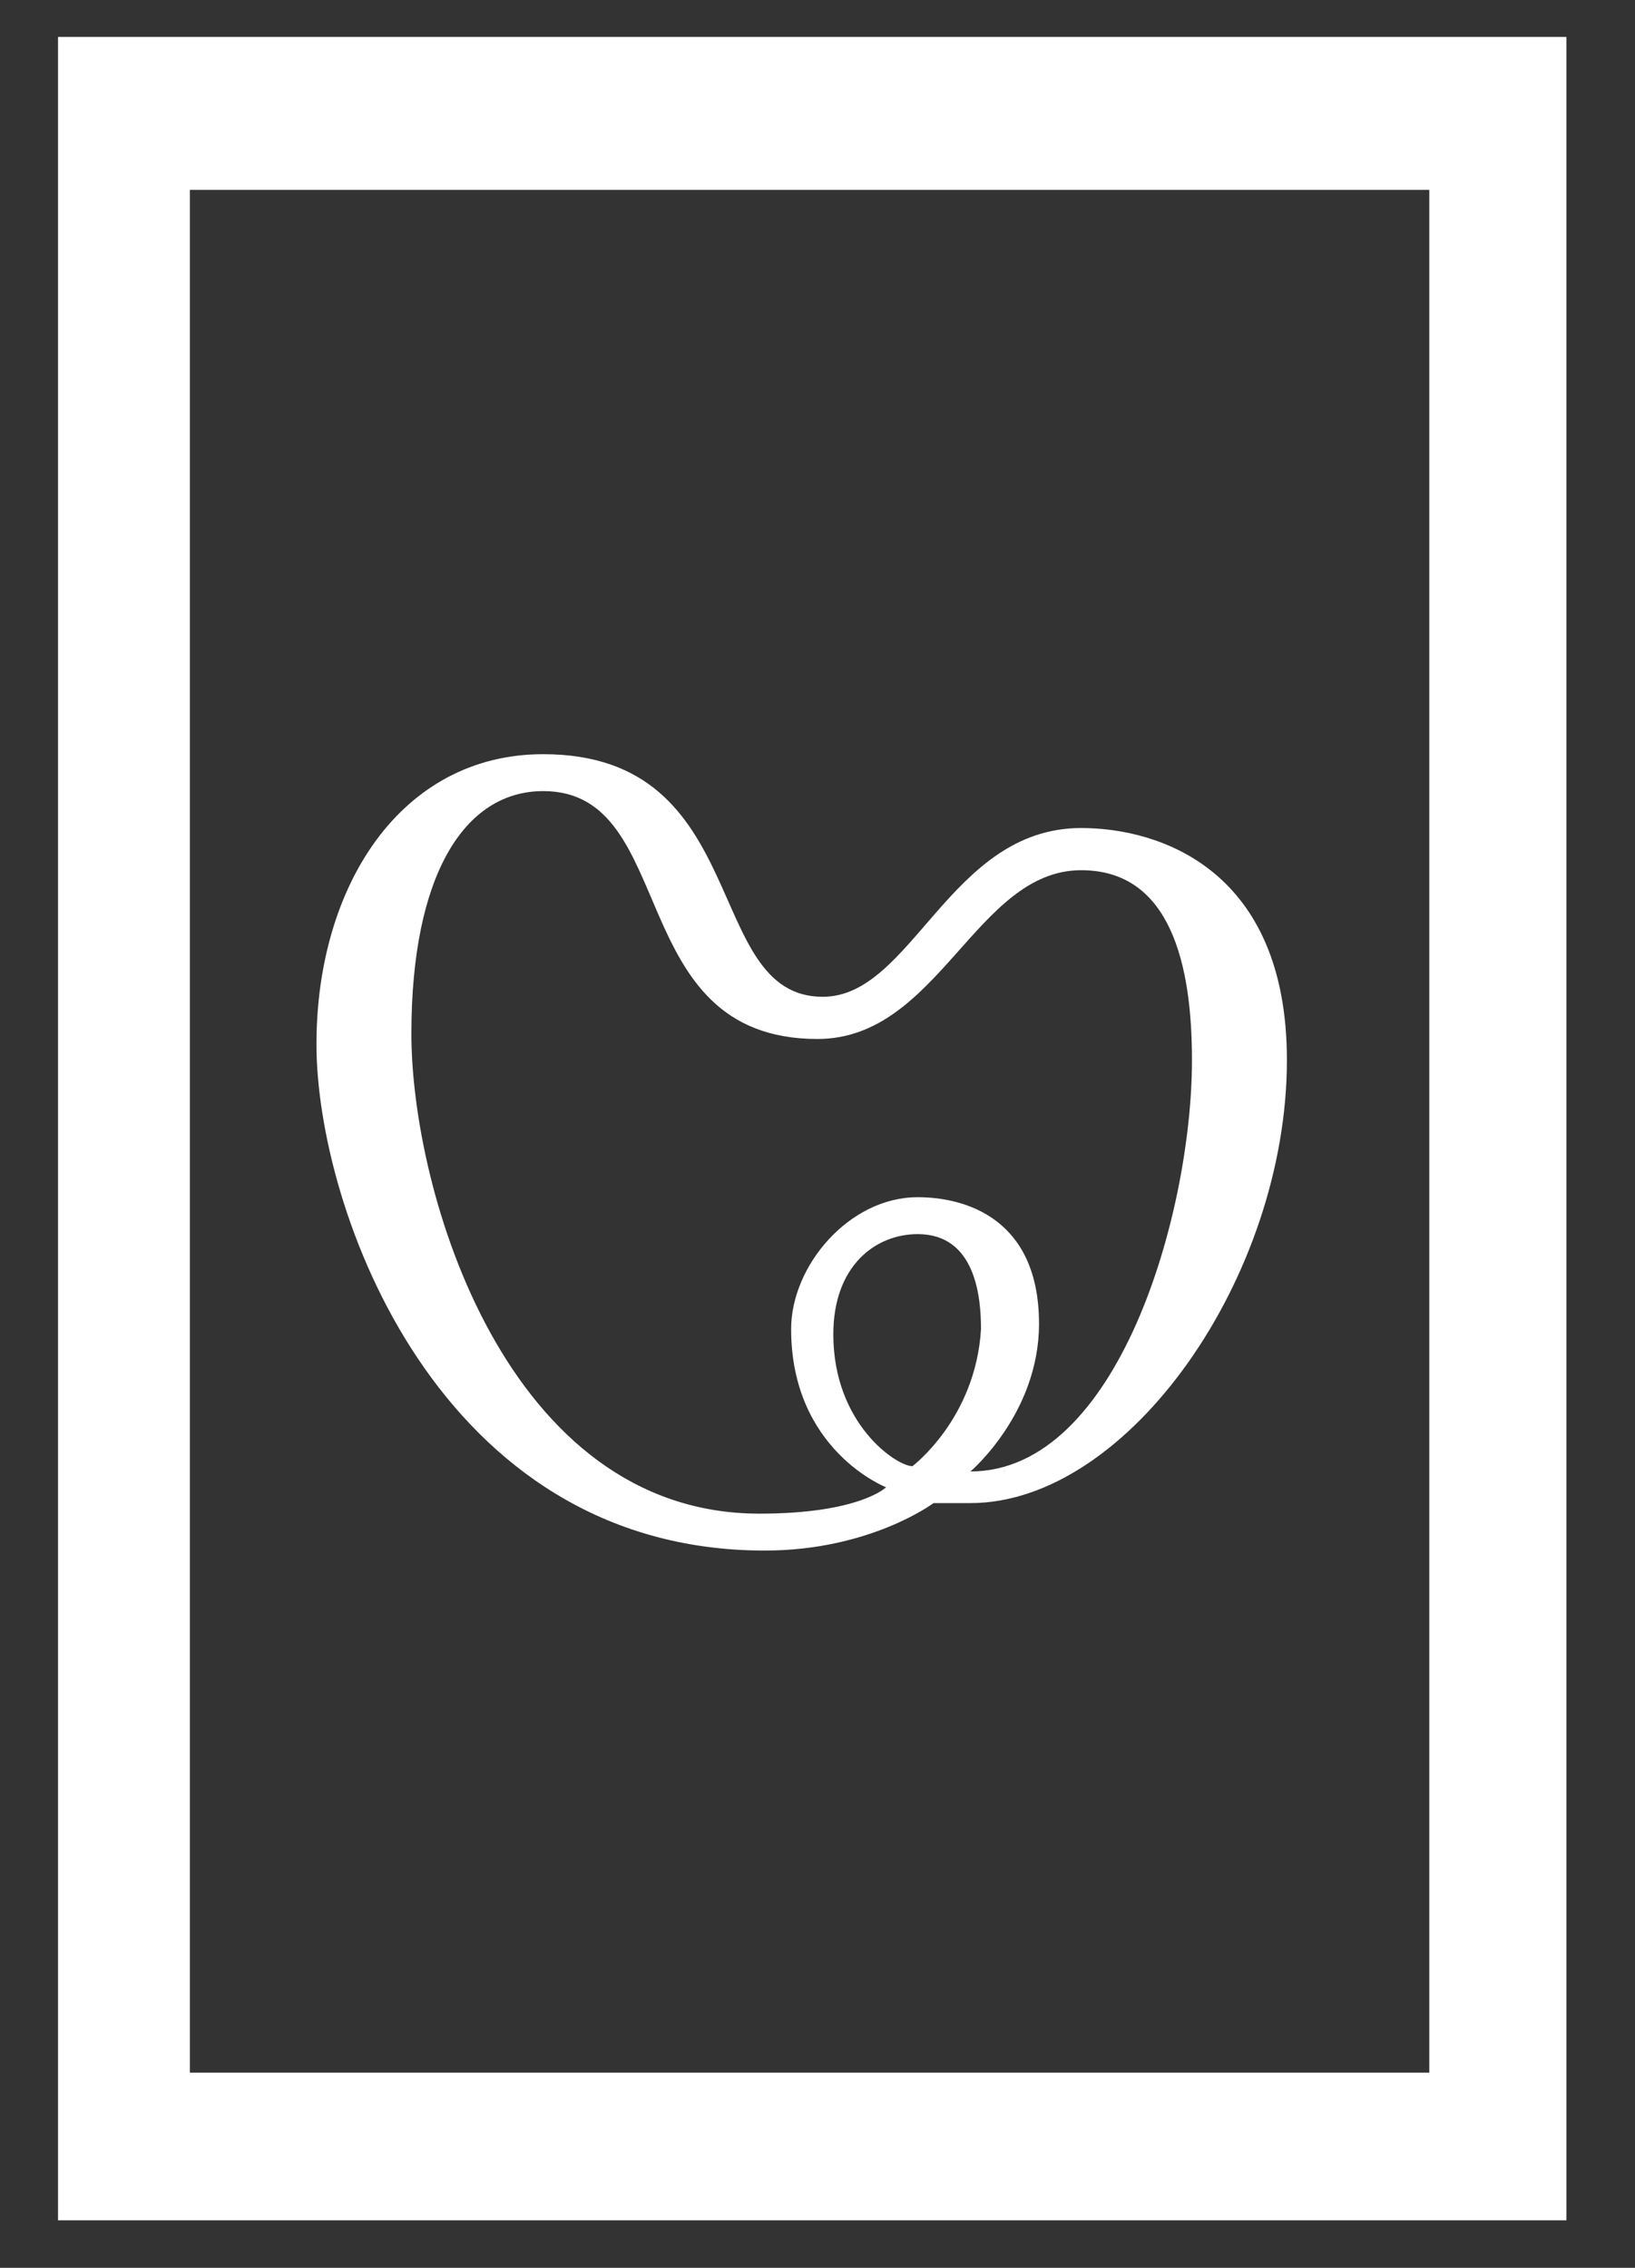
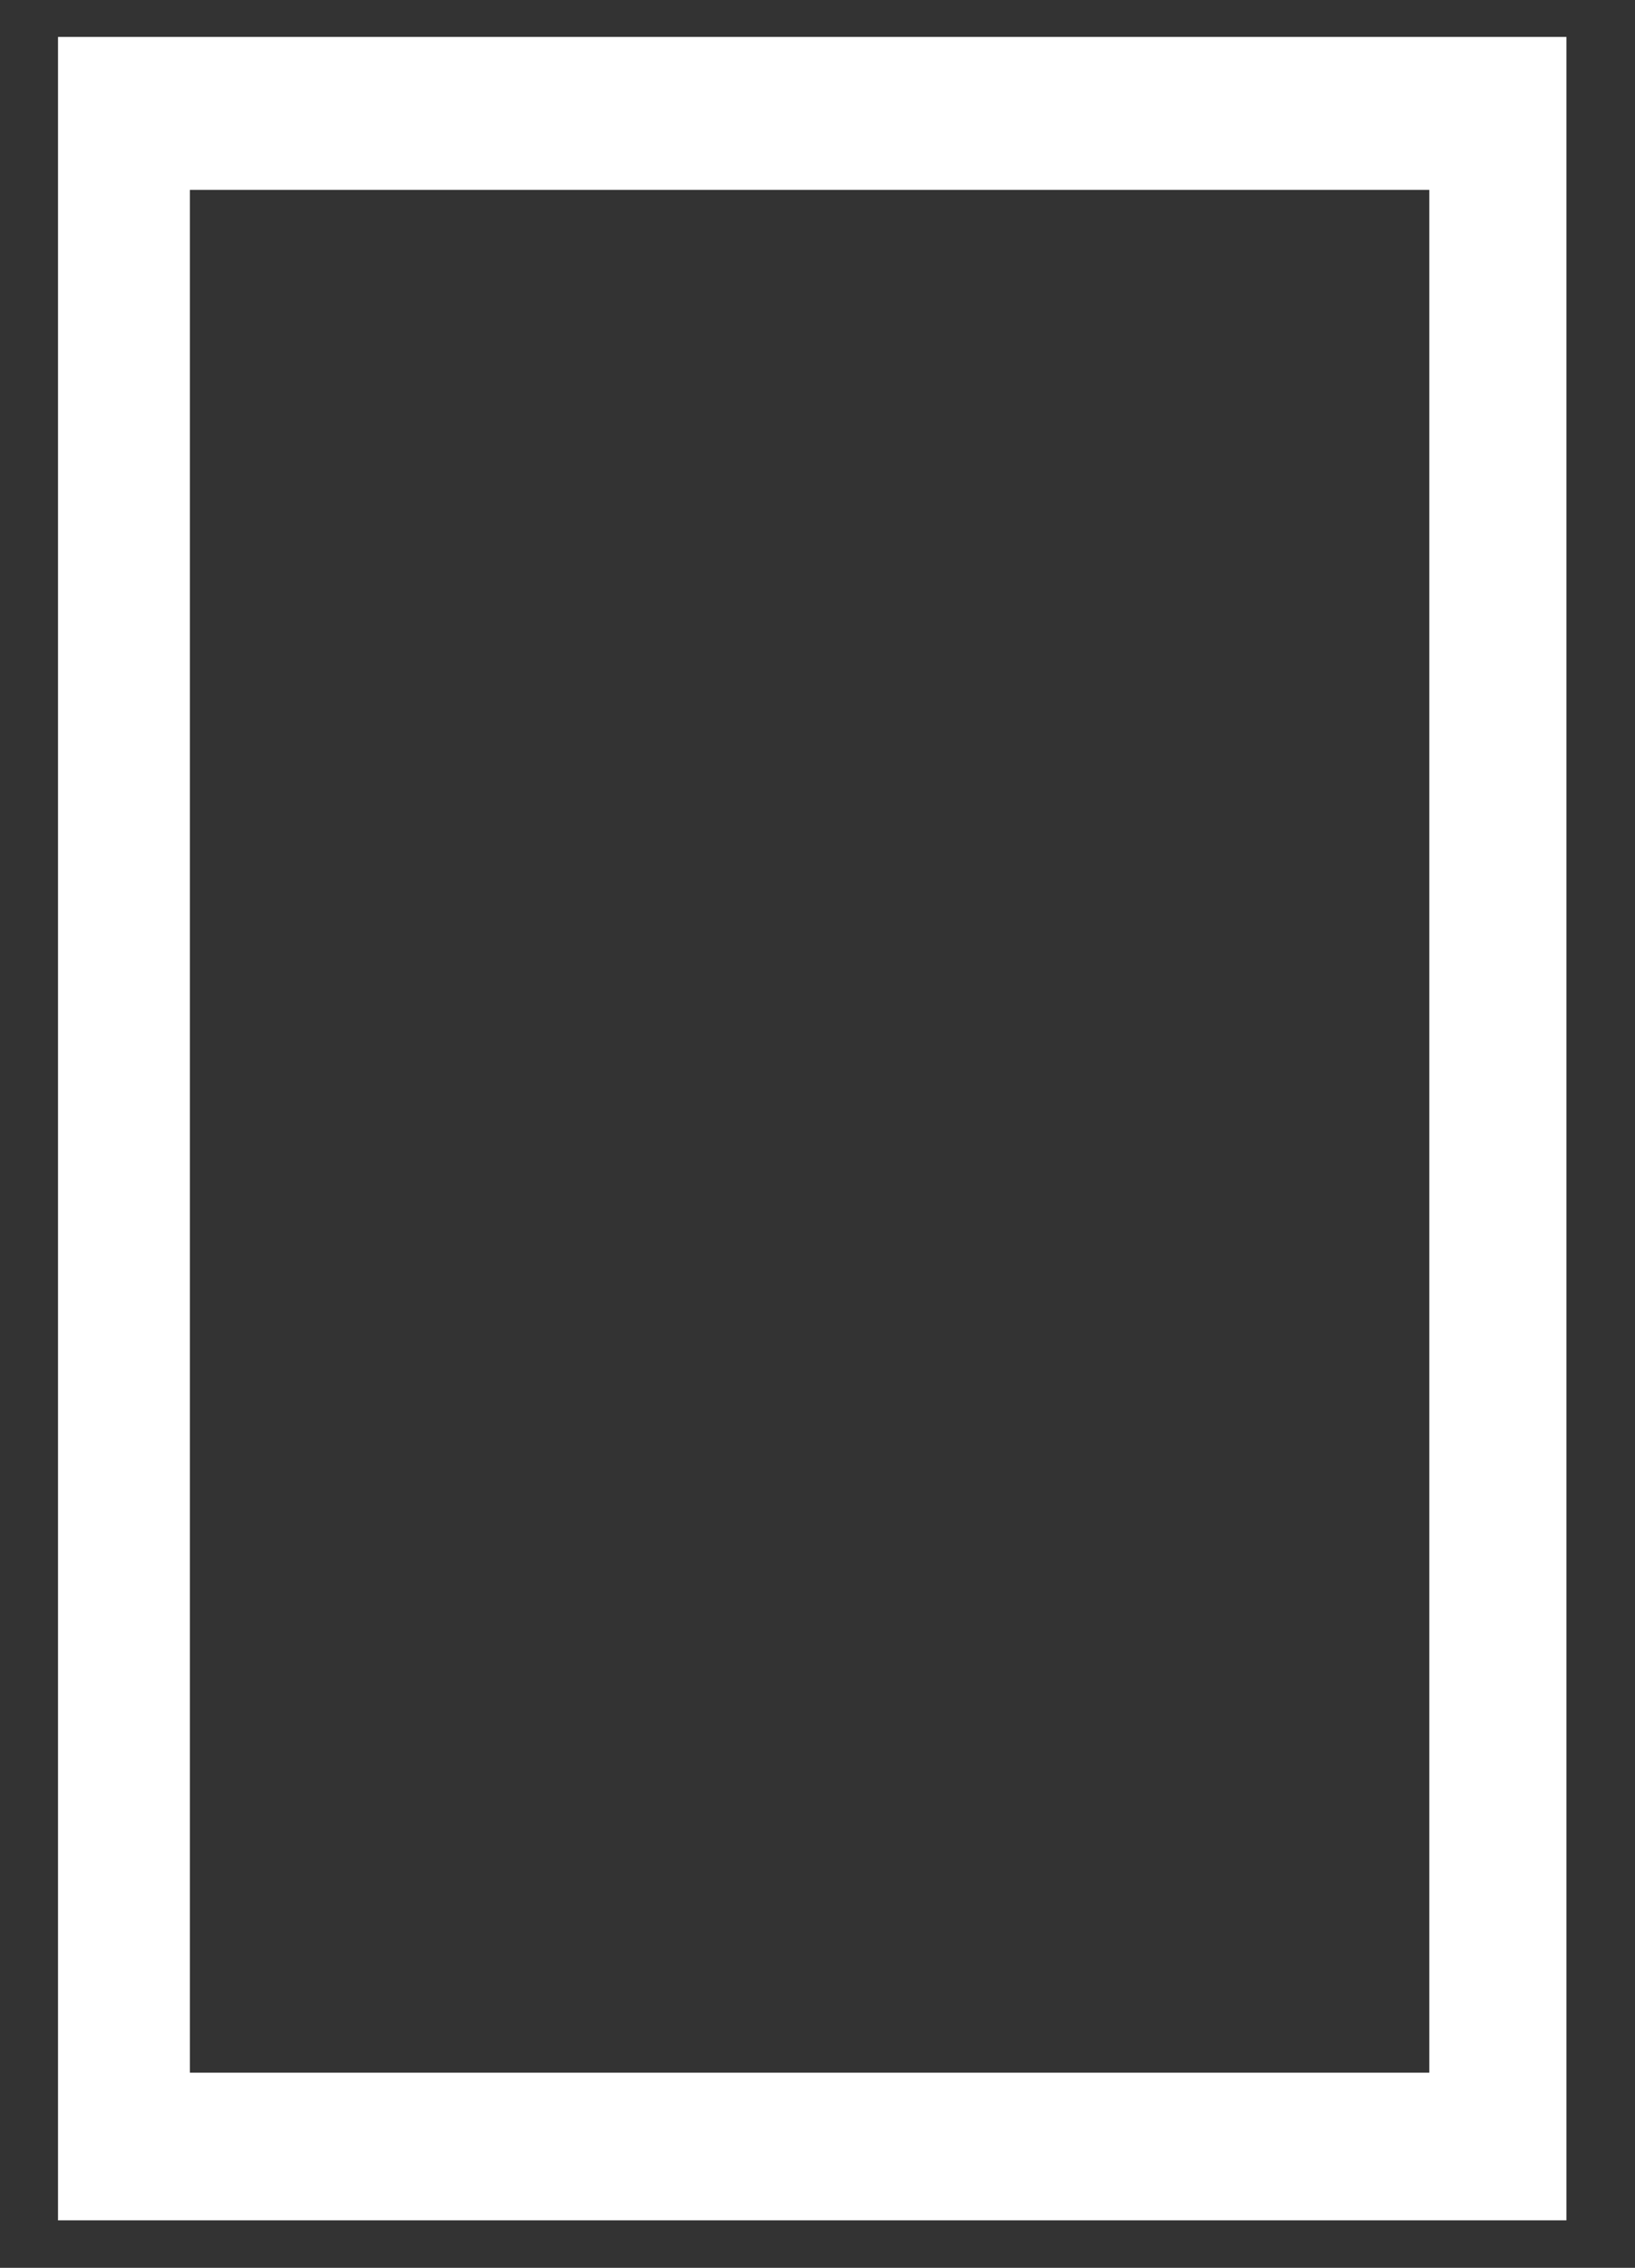
<svg xmlns="http://www.w3.org/2000/svg" version="1.1" id="Layer_1" x="0px" y="0px" viewBox="0 0 31 43" style="enable-background:new 0 0 31 43;" xml:space="preserve">
  <rect x="0" y="0" width="31" height="43" fill="#333333" stroke="none" />
  <style type="text/css">
	.st0{fill:#FFFFFF;}
</style>
-   <path class="st0" d="M29.7,42.1H1.1V0.7h28.6V42.1z M3.6,39.3h23.5V3.6H3.6V39.3z" />
-   <path class="st0" d="M20.5,15.7c-2.5,0-3.2,3.2-4.9,3.2c-2.3,0-1.3-4.6-5.3-4.6c-2.7,0-4.3,2.5-4.3,5.5c0,3.1,2.3,9.6,8.5,9.6  c2,0,3.2-0.9,3.2-0.9c0.2,0,0.4,0,0.7,0c3,0,6-4.3,6-8.4C24.4,16.5,22,15.7,20.5,15.7z M17.3,27.8c-0.3,0-1.5-0.8-1.5-2.5  c0-1.3,0.8-1.9,1.6-1.9c1.1,0,1.2,1.2,1.2,1.8C18.5,26.9,17.3,27.8,17.3,27.8z M18.4,27.9c0,0,1.3-1.1,1.3-2.8c0-2-1.4-2.4-2.3-2.4  c-1.3,0-2.4,1.3-2.4,2.5c0,2.3,1.8,3,1.8,3s-0.5,0.5-2.4,0.5c-4.8,0-6.6-6.1-6.6-9.1S8.8,15,10.3,15c2.6,0,1.5,4.7,5.2,4.7  c2.3,0,3-3.2,5-3.2c1.7,0,2.1,1.8,2.1,3.6C22.6,23,21.2,27.9,18.4,27.9z" />
+   <path class="st0" d="M29.7,42.1H1.1V0.7h28.6V42.1M3.6,39.3h23.5V3.6H3.6V39.3z" />
</svg>